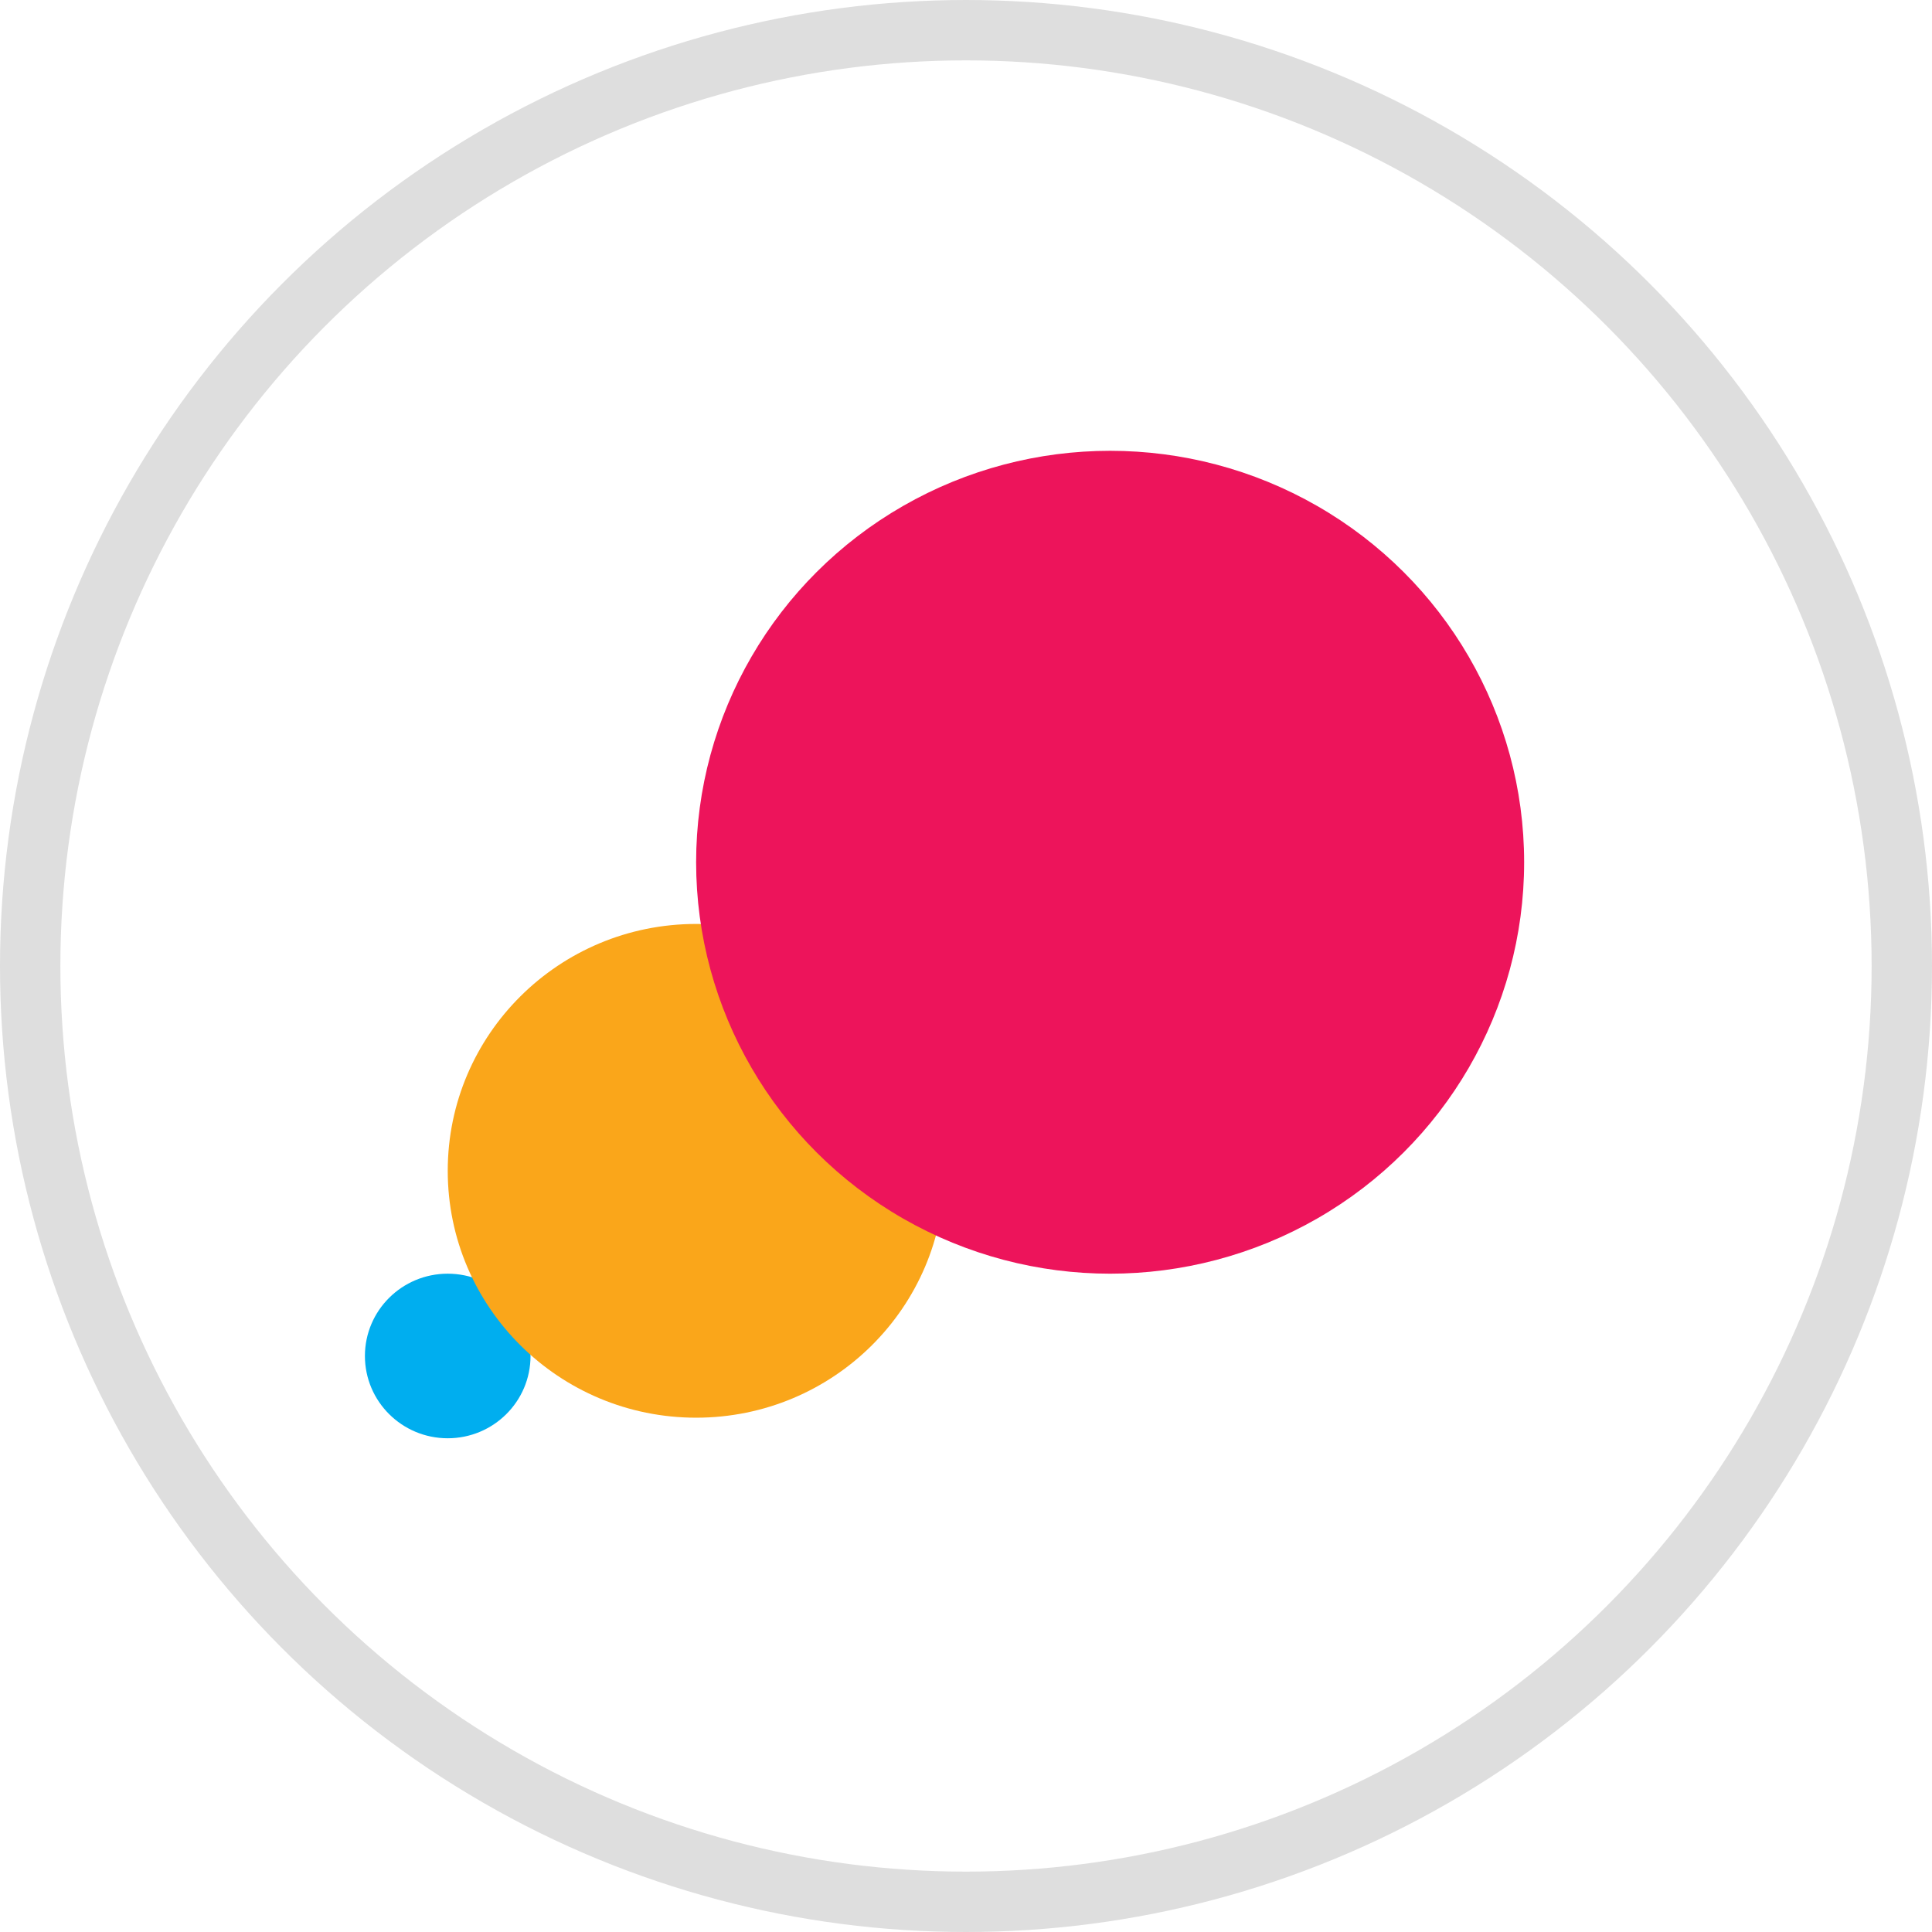
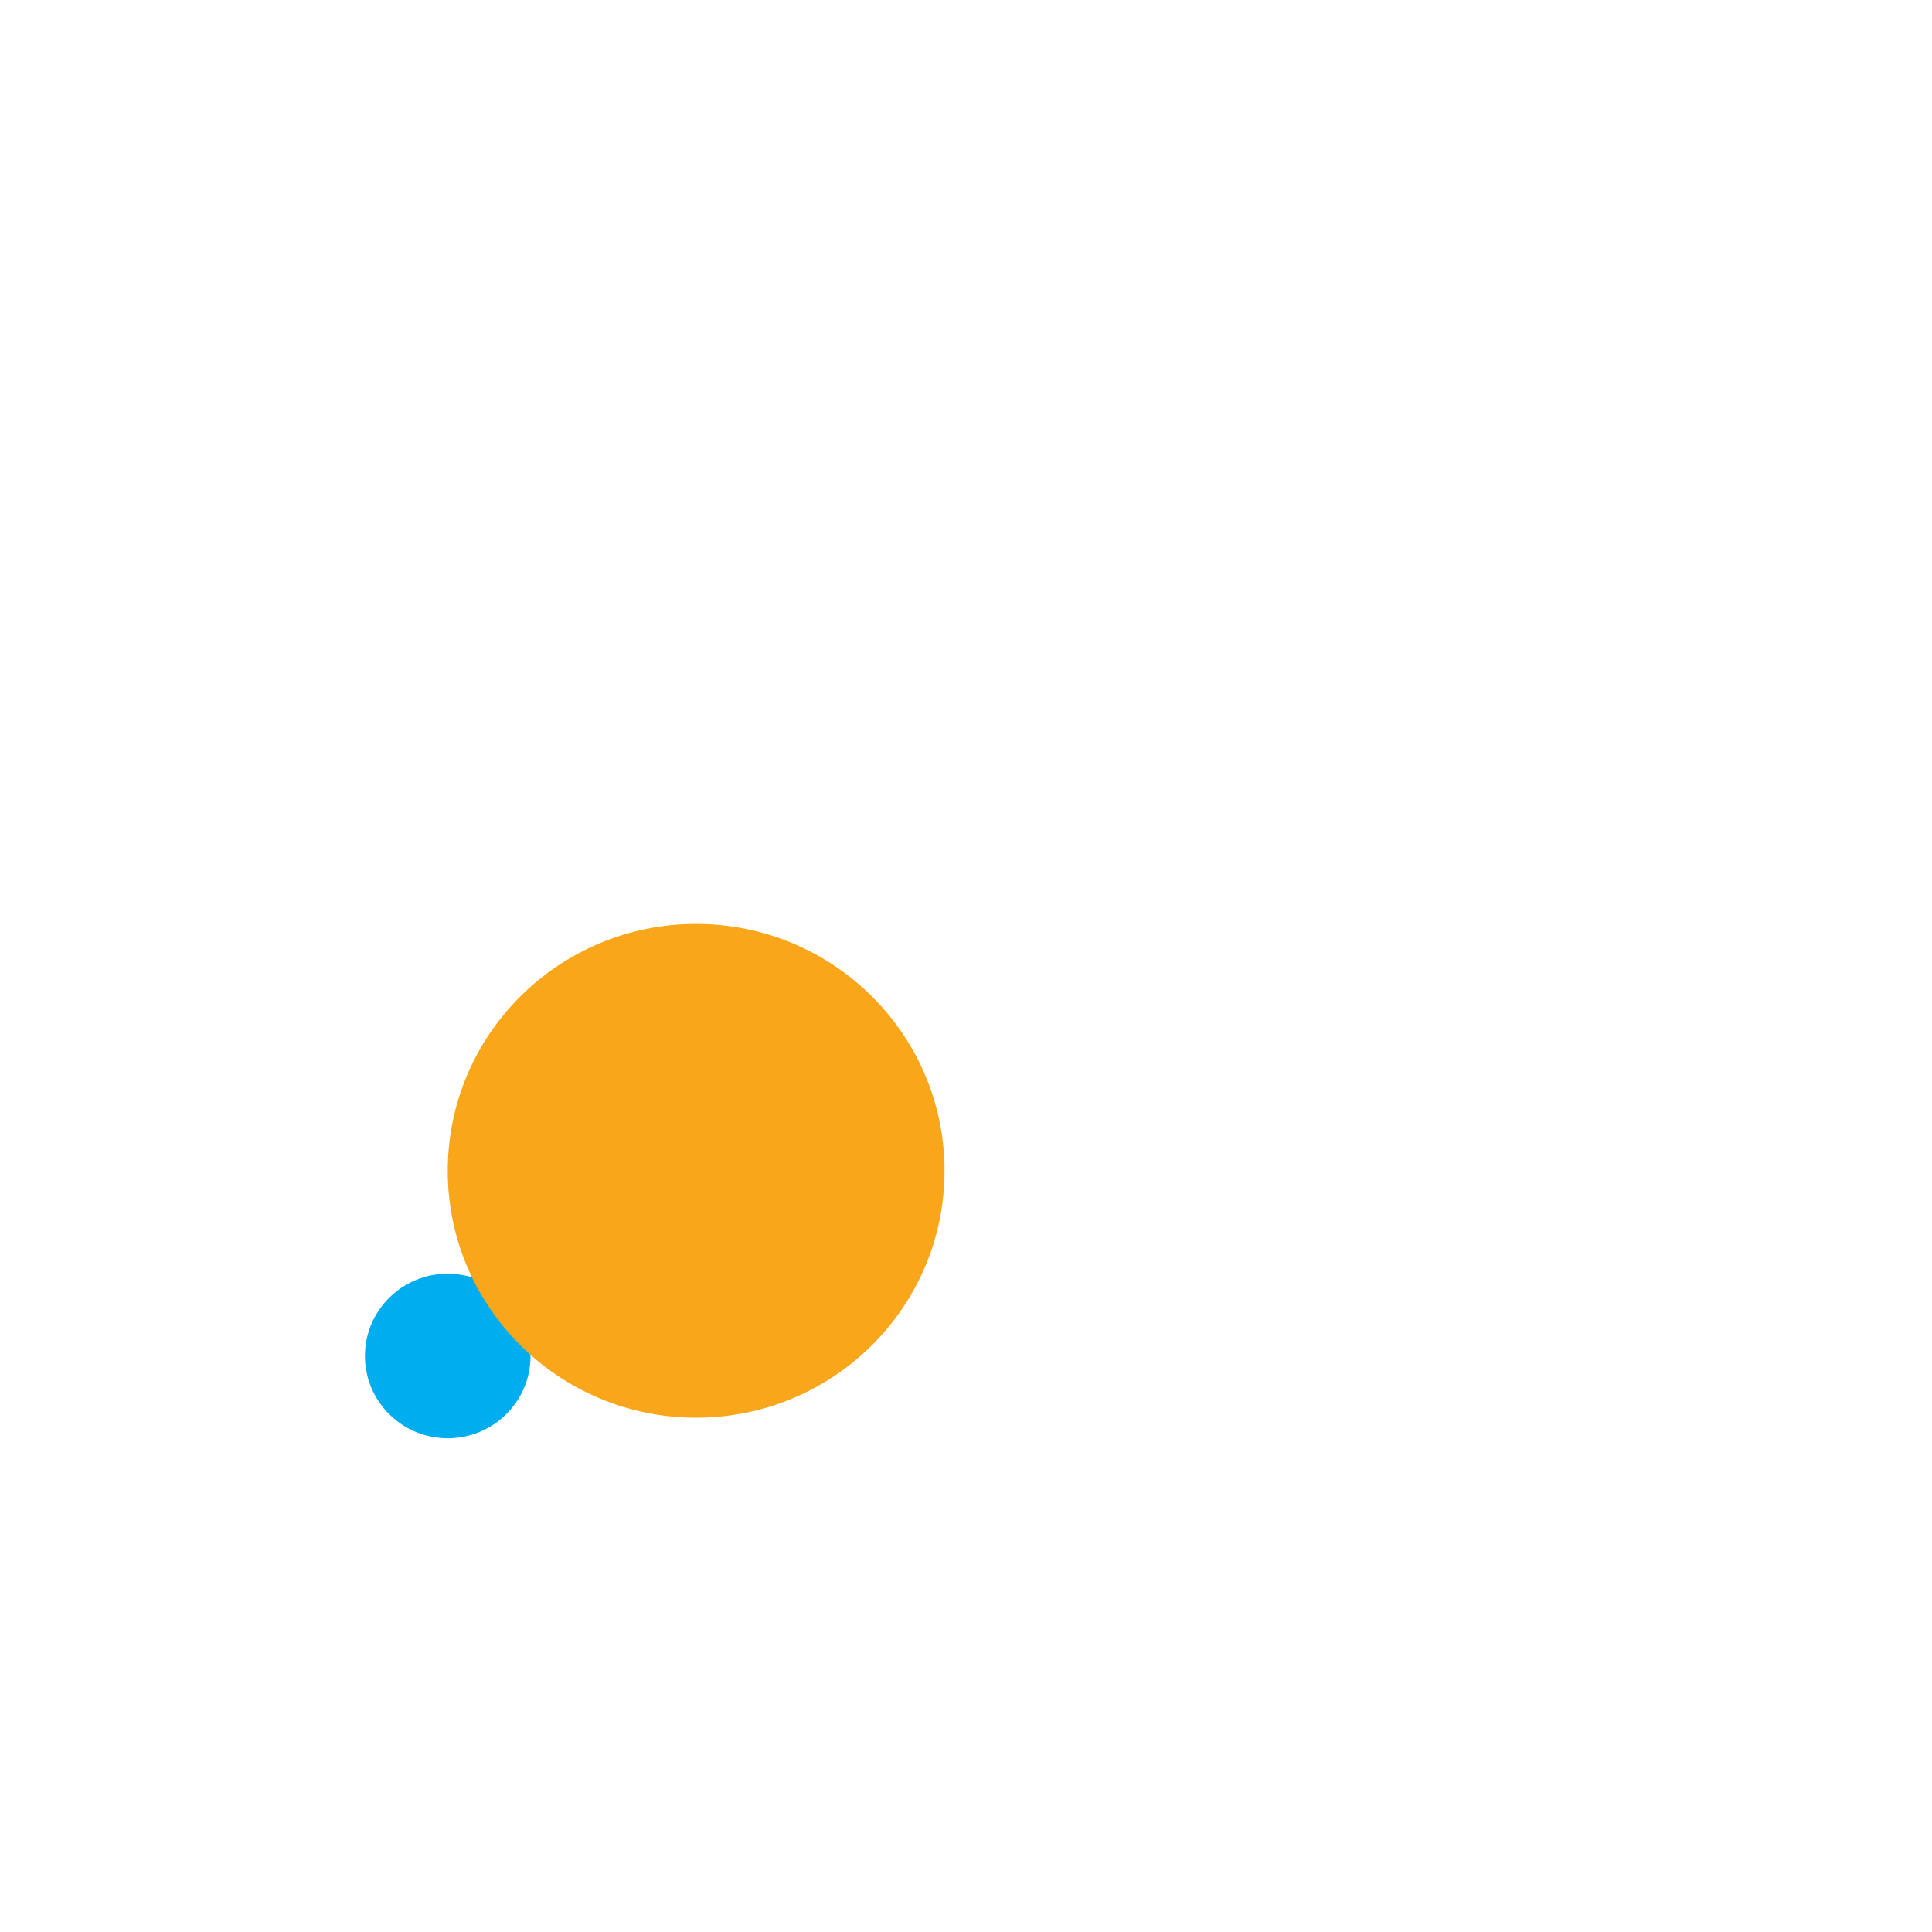
<svg xmlns="http://www.w3.org/2000/svg" width="128" height="128" viewBox="0 0 128 128" fill="none">
-   <circle cx="64" cy="64" r="62" stroke="#DEDEDE" stroke-width="4" stroke-miterlimit="1.556" />
  <ellipse cx="29.663" cy="89.837" rx="5.486" ry="5.452" fill="#00AEEF" />
  <ellipse cx="46.121" cy="77.57" rx="16.457" ry="16.356" fill="#FAA61A" />
-   <ellipse cx="73.549" cy="57.126" rx="27.429" ry="27.259" fill="#ED145B" />
</svg>